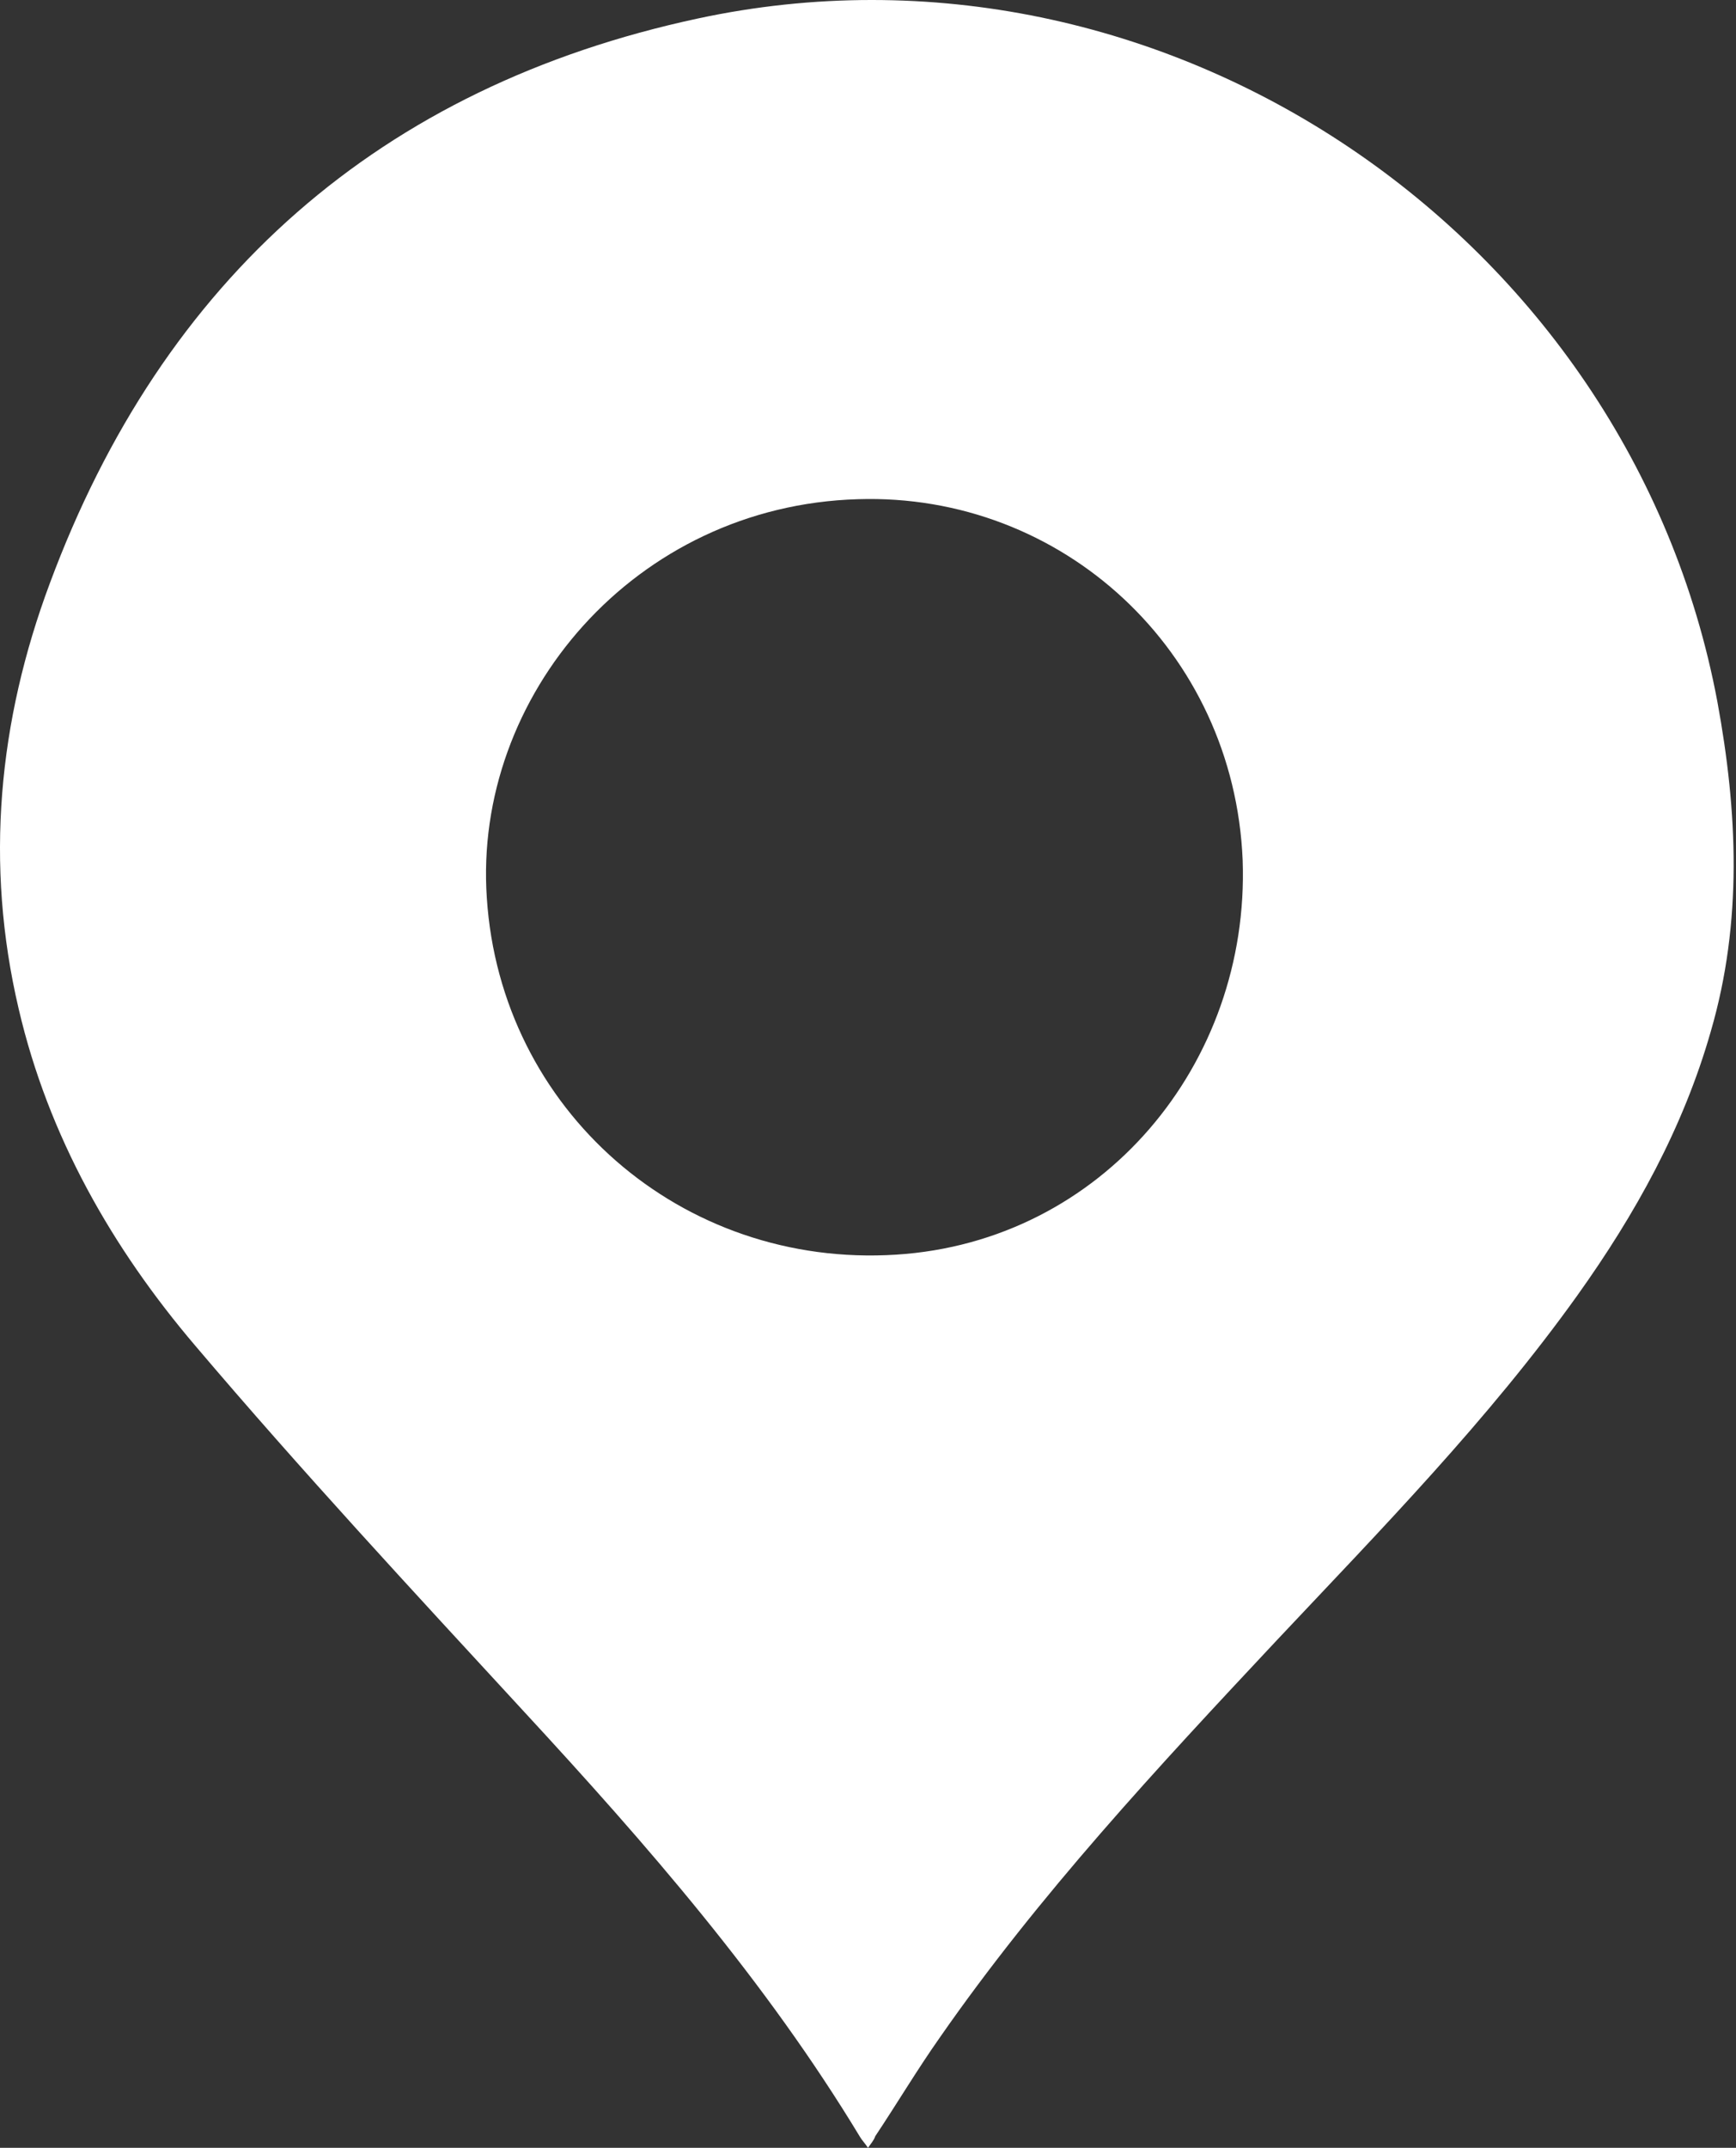
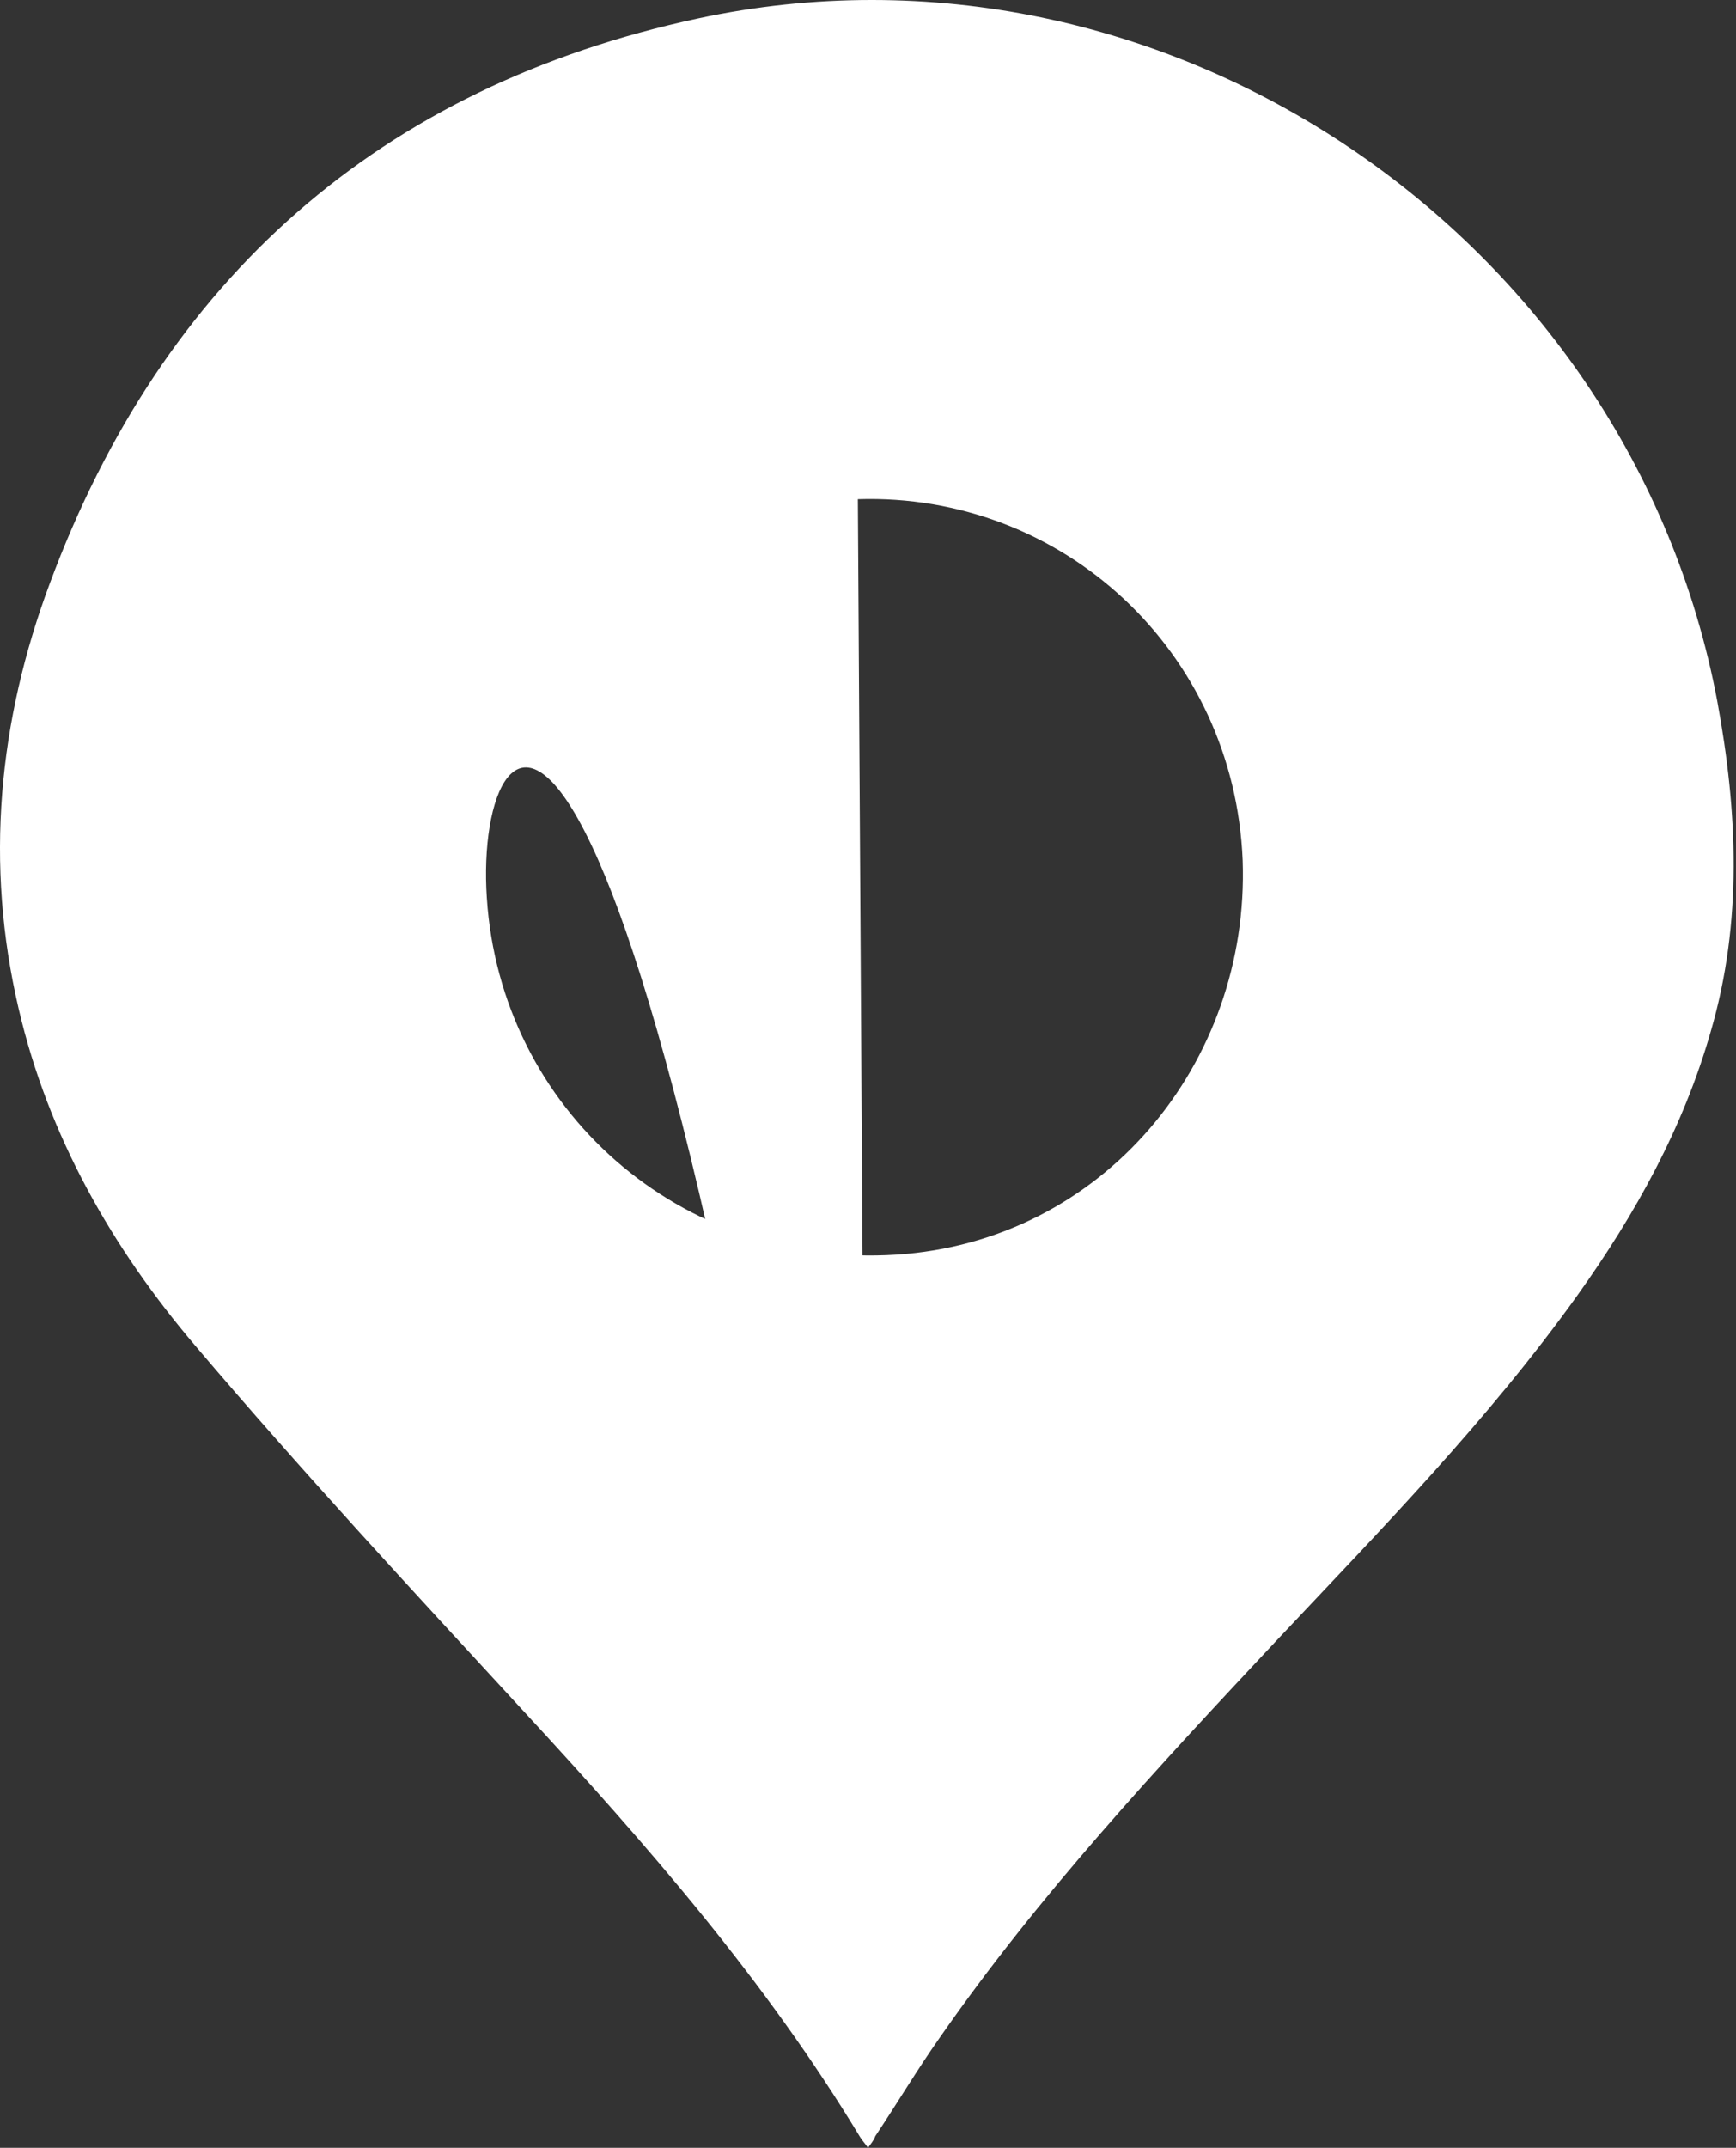
<svg xmlns="http://www.w3.org/2000/svg" width="376" height="465" viewBox="0 0 376 465" fill="none">
  <rect x="0" y="0" width="376" height="465" fill="#333333" stroke="none" />
-   <path d="M188.001 465C187.373 464.058 186.745 463.43 186.275 462.646C165.87 428.899 140.129 399.391 113.446 370.511C89.431 344.456 65.259 318.4 42.343 291.403C24.293 270.214 10.481 246.042 4.045 218.418C-3.332 187.026 -0.35 156.105 10.794 126.283C35.28 60.36 82.368 18.766 151.116 4.012C251.883 -17.649 352.965 50.785 371.957 151.867C376.352 175.725 377.451 199.582 370.544 223.283C364.58 244.159 354.221 262.837 341.664 280.416C322.358 307.413 299.128 331.114 276.526 355.129C250.785 382.597 225.043 410.221 203.54 441.142C198.674 448.048 194.28 455.426 189.571 462.489C189.257 463.43 188.629 464.058 188.001 465ZM185.804 108.075C137.46 109.488 102.459 150.768 105.441 194.403C108.423 240.235 147.506 274.609 194.123 271.627C238.699 268.801 270.719 230.346 269.149 186.241C267.265 140.88 230.066 106.663 185.804 108.075Z" fill="white" />
+   <path d="M188.001 465C187.373 464.058 186.745 463.43 186.275 462.646C165.87 428.899 140.129 399.391 113.446 370.511C89.431 344.456 65.259 318.4 42.343 291.403C24.293 270.214 10.481 246.042 4.045 218.418C-3.332 187.026 -0.35 156.105 10.794 126.283C35.28 60.36 82.368 18.766 151.116 4.012C251.883 -17.649 352.965 50.785 371.957 151.867C376.352 175.725 377.451 199.582 370.544 223.283C364.58 244.159 354.221 262.837 341.664 280.416C322.358 307.413 299.128 331.114 276.526 355.129C250.785 382.597 225.043 410.221 203.54 441.142C198.674 448.048 194.28 455.426 189.571 462.489C189.257 463.43 188.629 464.058 188.001 465ZC137.46 109.488 102.459 150.768 105.441 194.403C108.423 240.235 147.506 274.609 194.123 271.627C238.699 268.801 270.719 230.346 269.149 186.241C267.265 140.88 230.066 106.663 185.804 108.075Z" fill="white" />
</svg>